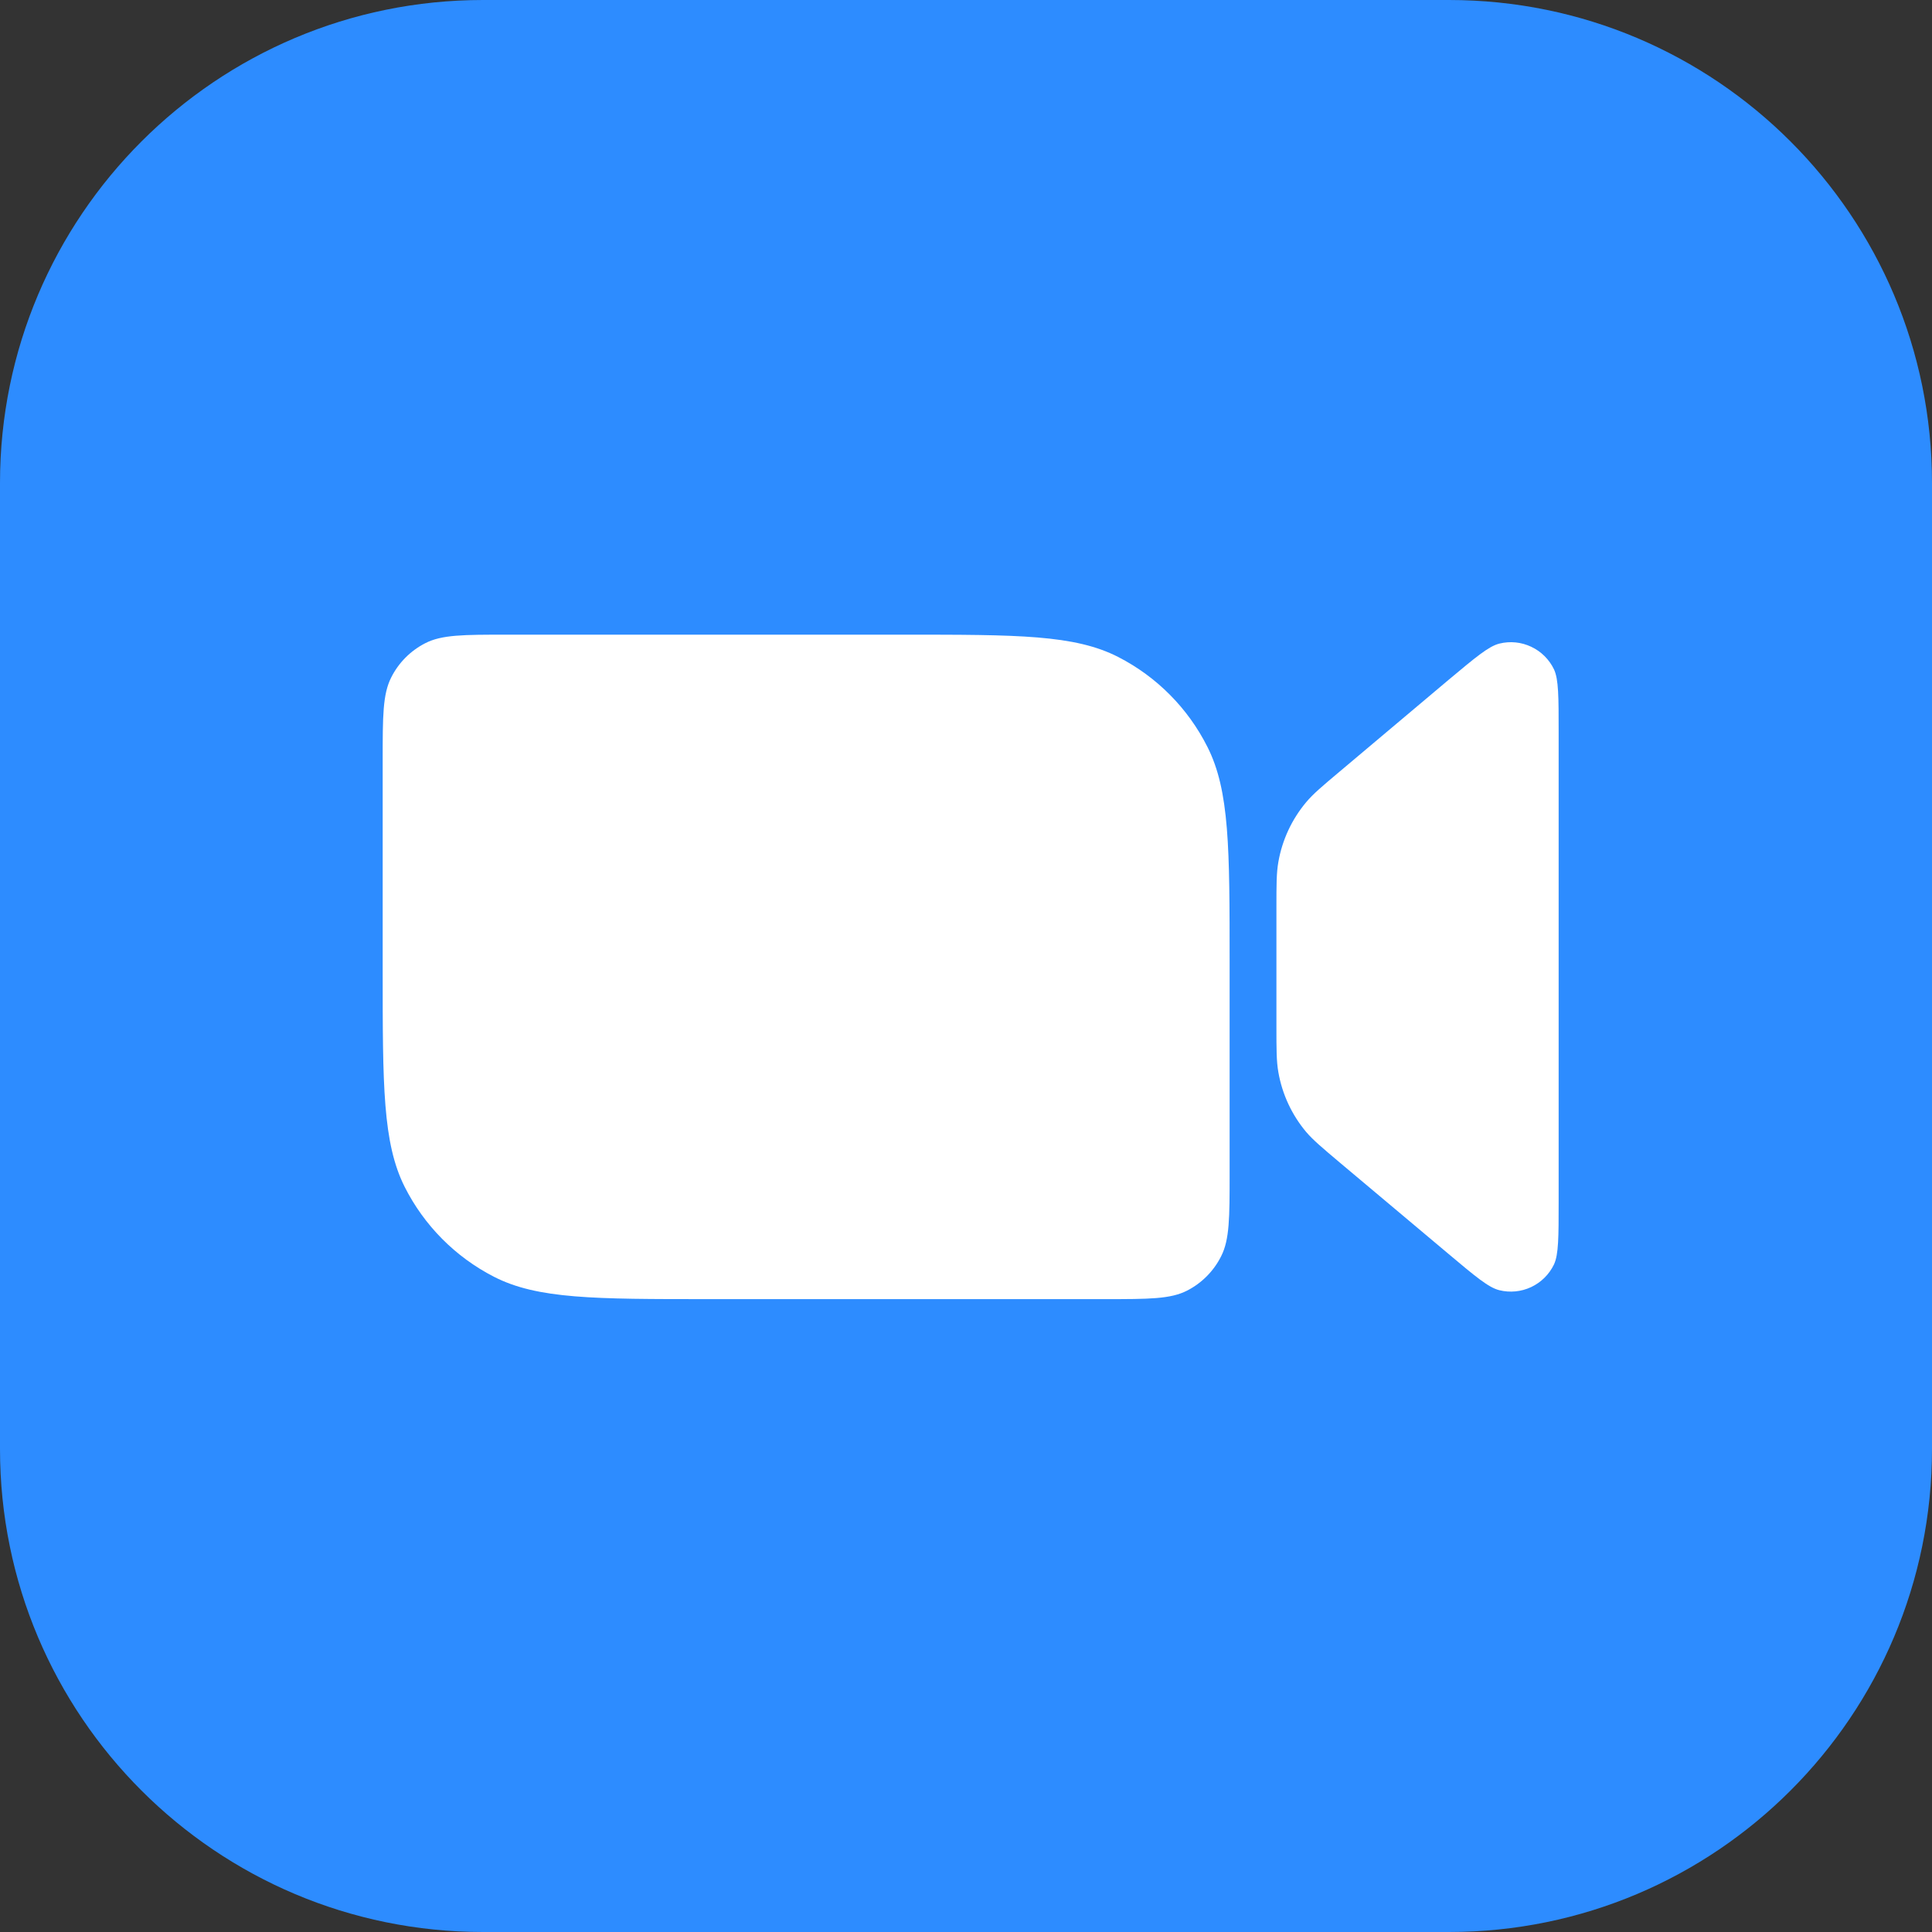
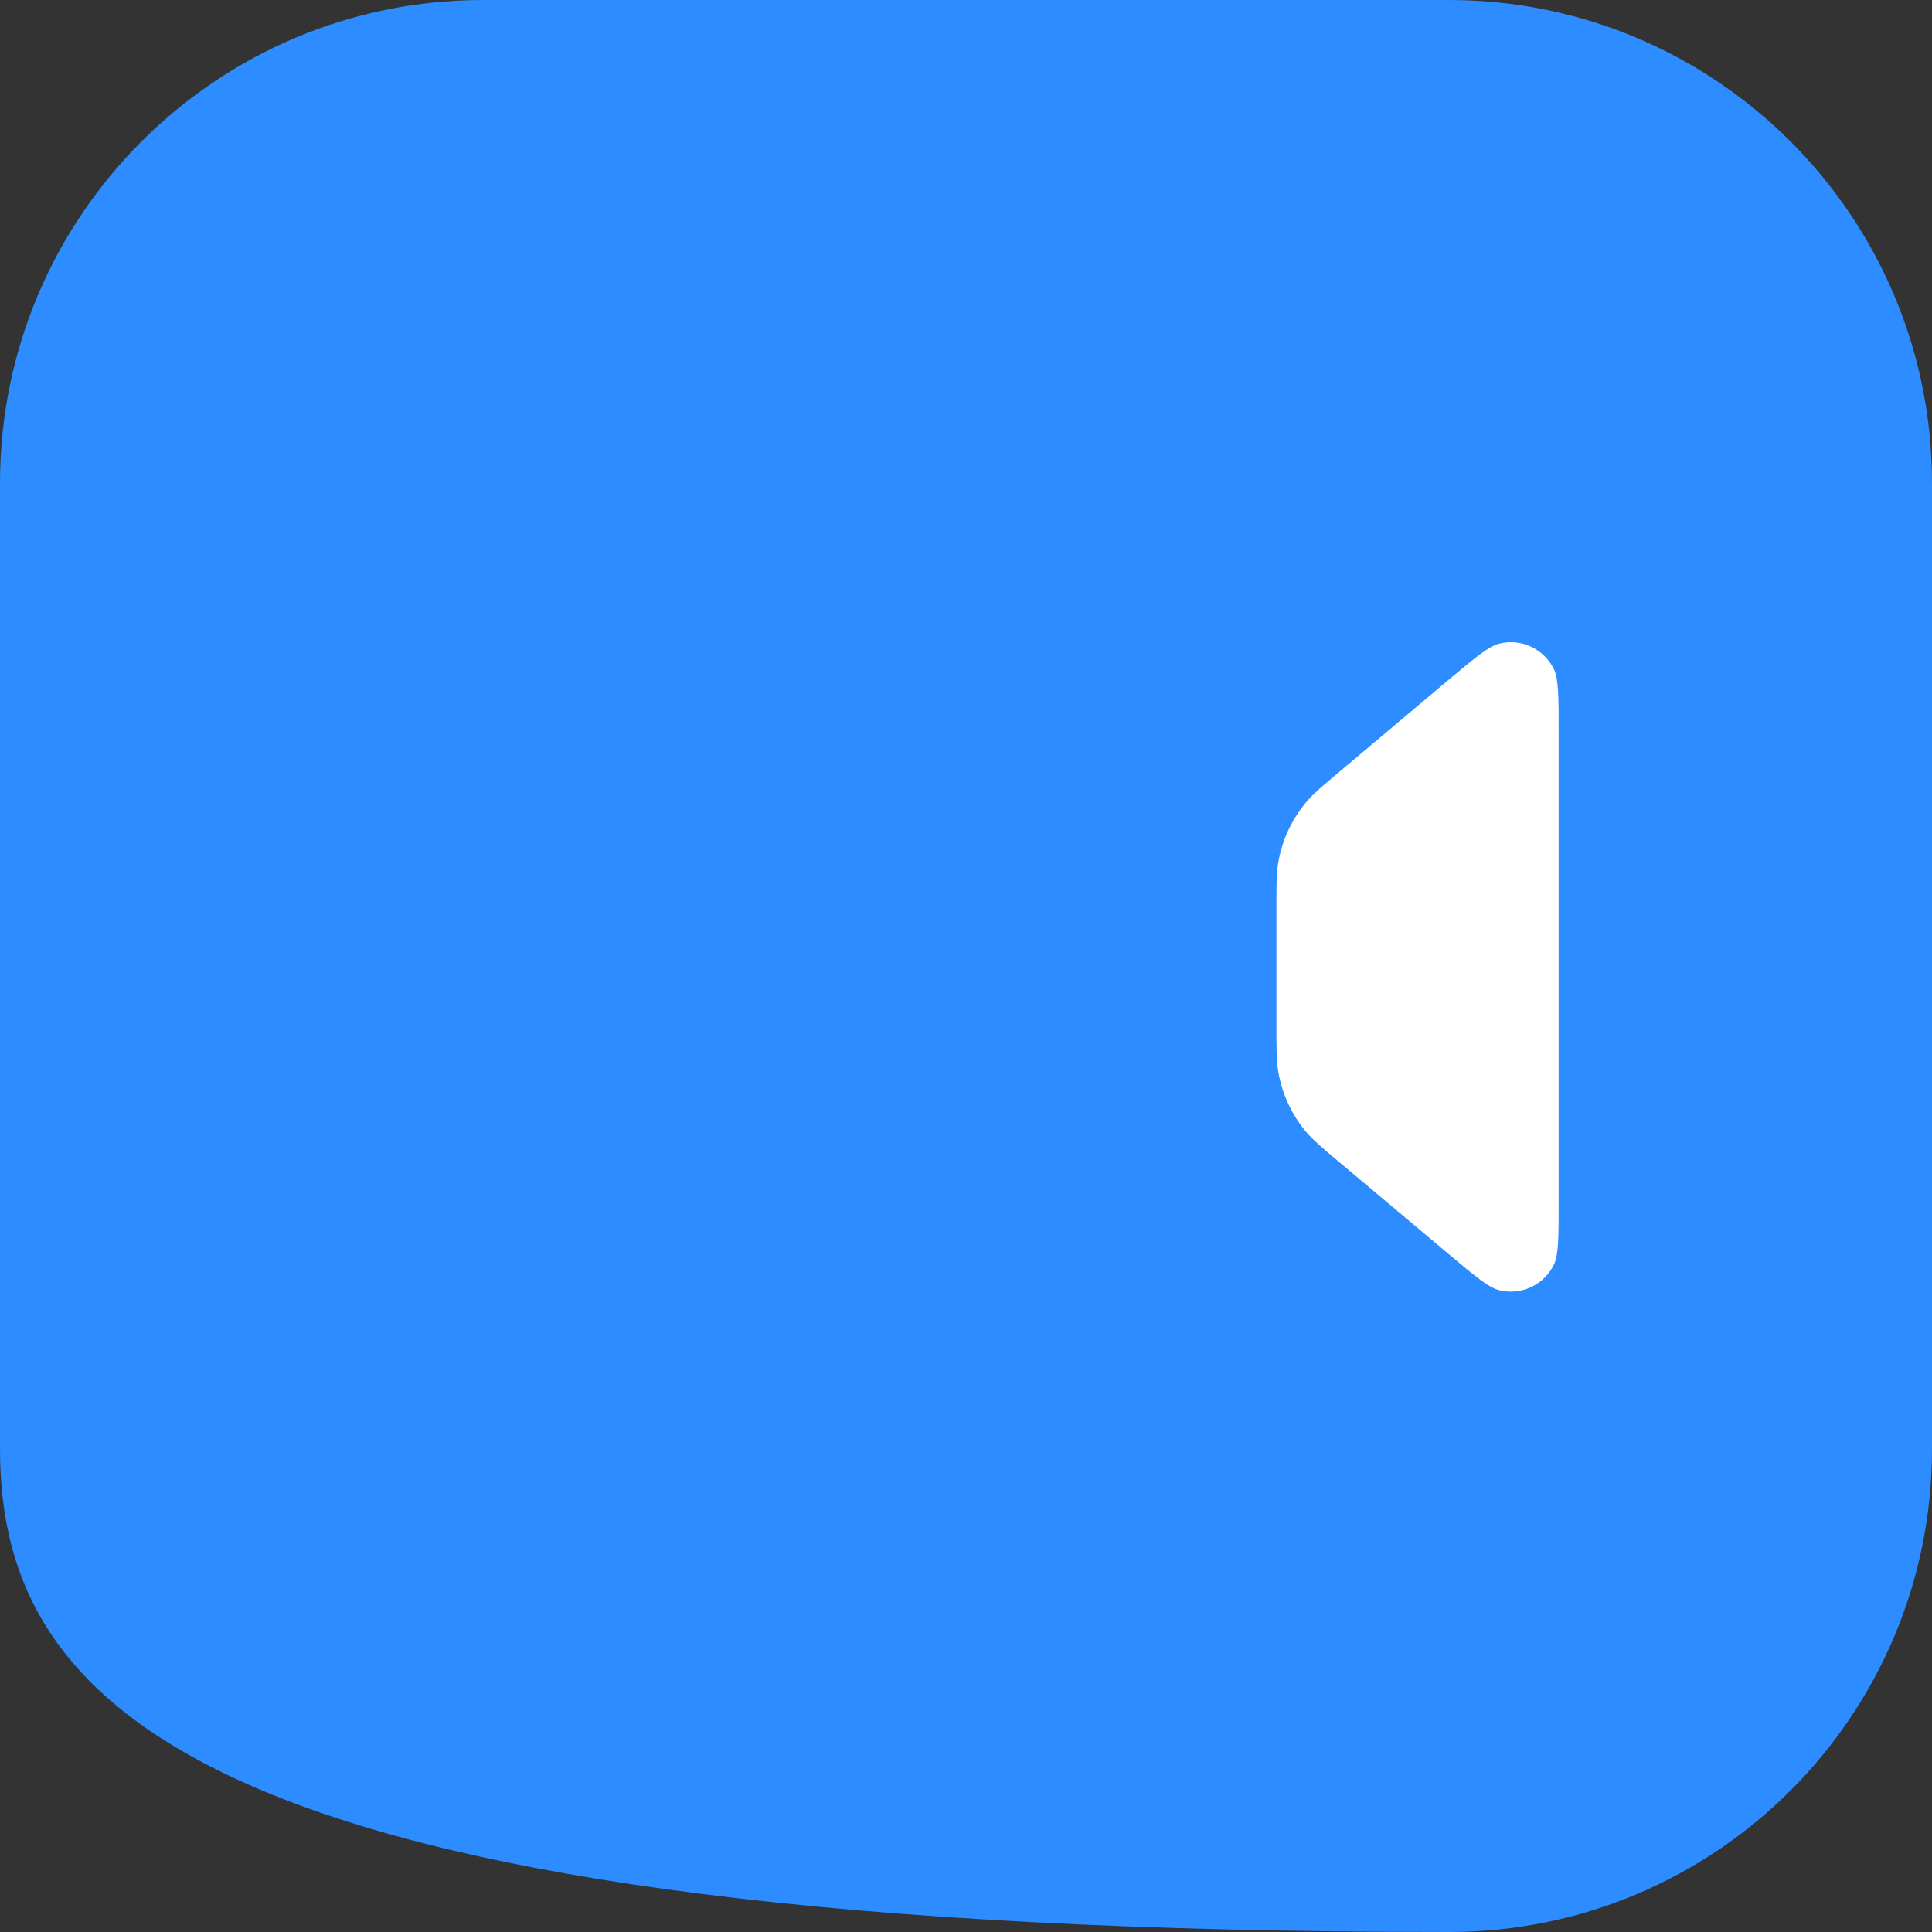
<svg xmlns="http://www.w3.org/2000/svg" width="40" height="40" viewBox="0 0 40 40" fill="none">
  <rect x="0" y="0" width="40" height="40" fill="#333333" stroke="none" />
-   <path d="M0 10C0 4.477 4.477 0 10 0H30C35.523 0 40 4.477 40 10V30C40 35.523 35.523 40 30 40H10C4.477 40 0 35.523 0 30V10Z" fill="#2D8CFF" />
+   <path d="M0 10C0 4.477 4.477 0 10 0H30C35.523 0 40 4.477 40 10V30C40 35.523 35.523 40 30 40C4.477 40 0 35.523 0 30V10Z" fill="#2D8CFF" />
  <path d="M27.738 24.069L29.99 25.961C30.542 26.425 30.818 26.657 31.041 26.712C31.262 26.767 31.496 26.744 31.702 26.647C31.909 26.549 32.075 26.384 32.174 26.178C32.27 25.97 32.27 25.608 32.27 24.883V15.153C32.27 14.429 32.27 14.066 32.174 13.859C32.075 13.653 31.909 13.488 31.703 13.391C31.497 13.293 31.264 13.27 31.043 13.325C30.82 13.38 30.544 13.614 29.992 14.075L27.738 15.973C27.372 16.281 27.188 16.435 27.041 16.611C26.744 16.966 26.546 17.392 26.467 17.847C26.427 18.074 26.427 18.315 26.427 18.797V21.248C26.427 21.731 26.427 21.971 26.467 22.198C26.546 22.653 26.744 23.079 27.041 23.434C27.188 23.606 27.372 23.76 27.738 24.069Z" fill="white" />
-   <path d="M7.923 15.738C7.923 14.829 7.923 14.375 8.099 14.027C8.252 13.722 8.498 13.474 8.802 13.318C9.146 13.14 9.597 13.14 10.498 13.14H18.711C21.072 13.14 22.252 13.14 23.155 13.604C23.951 14.013 24.596 14.664 24.998 15.463C25.458 16.372 25.458 17.562 25.458 19.944V24.299C25.458 25.208 25.458 25.663 25.282 26.01C25.129 26.315 24.883 26.564 24.579 26.72C24.235 26.897 23.784 26.897 22.882 26.897H14.669C12.309 26.897 11.129 26.897 10.225 26.433C9.428 26.024 8.781 25.372 8.378 24.572C7.923 23.666 7.923 22.474 7.923 20.094V15.738Z" fill="white" />
</svg>